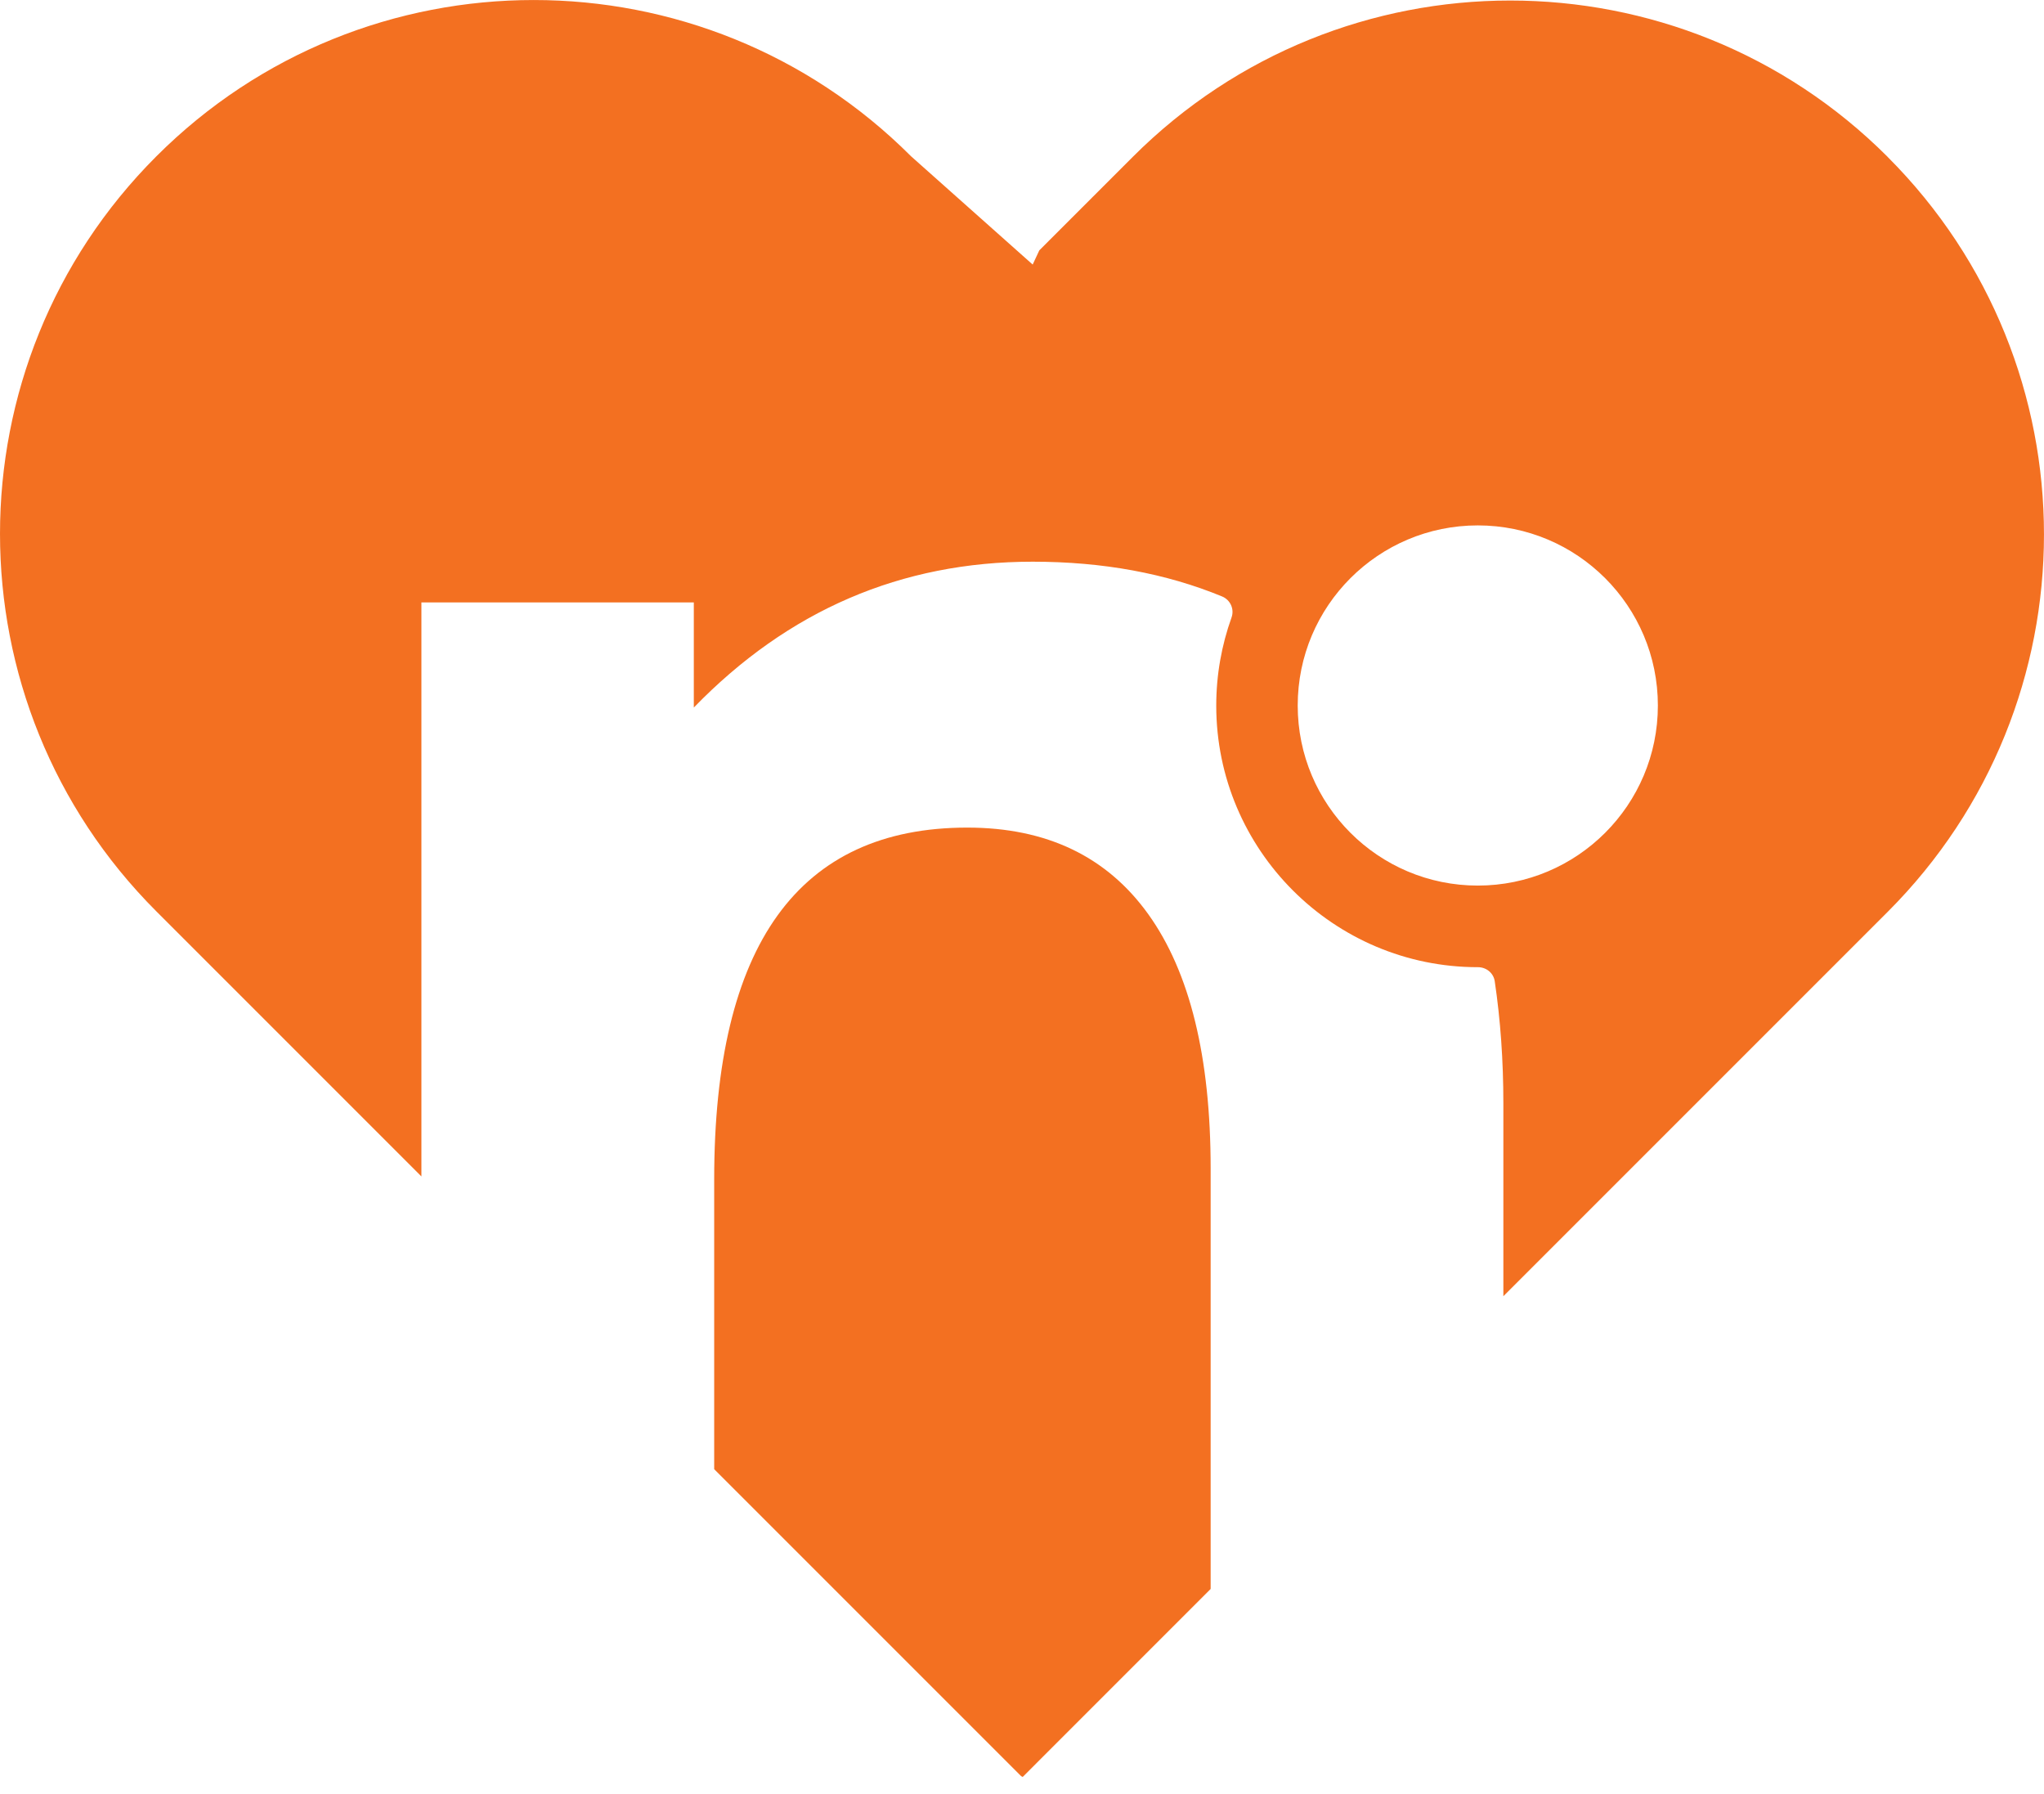
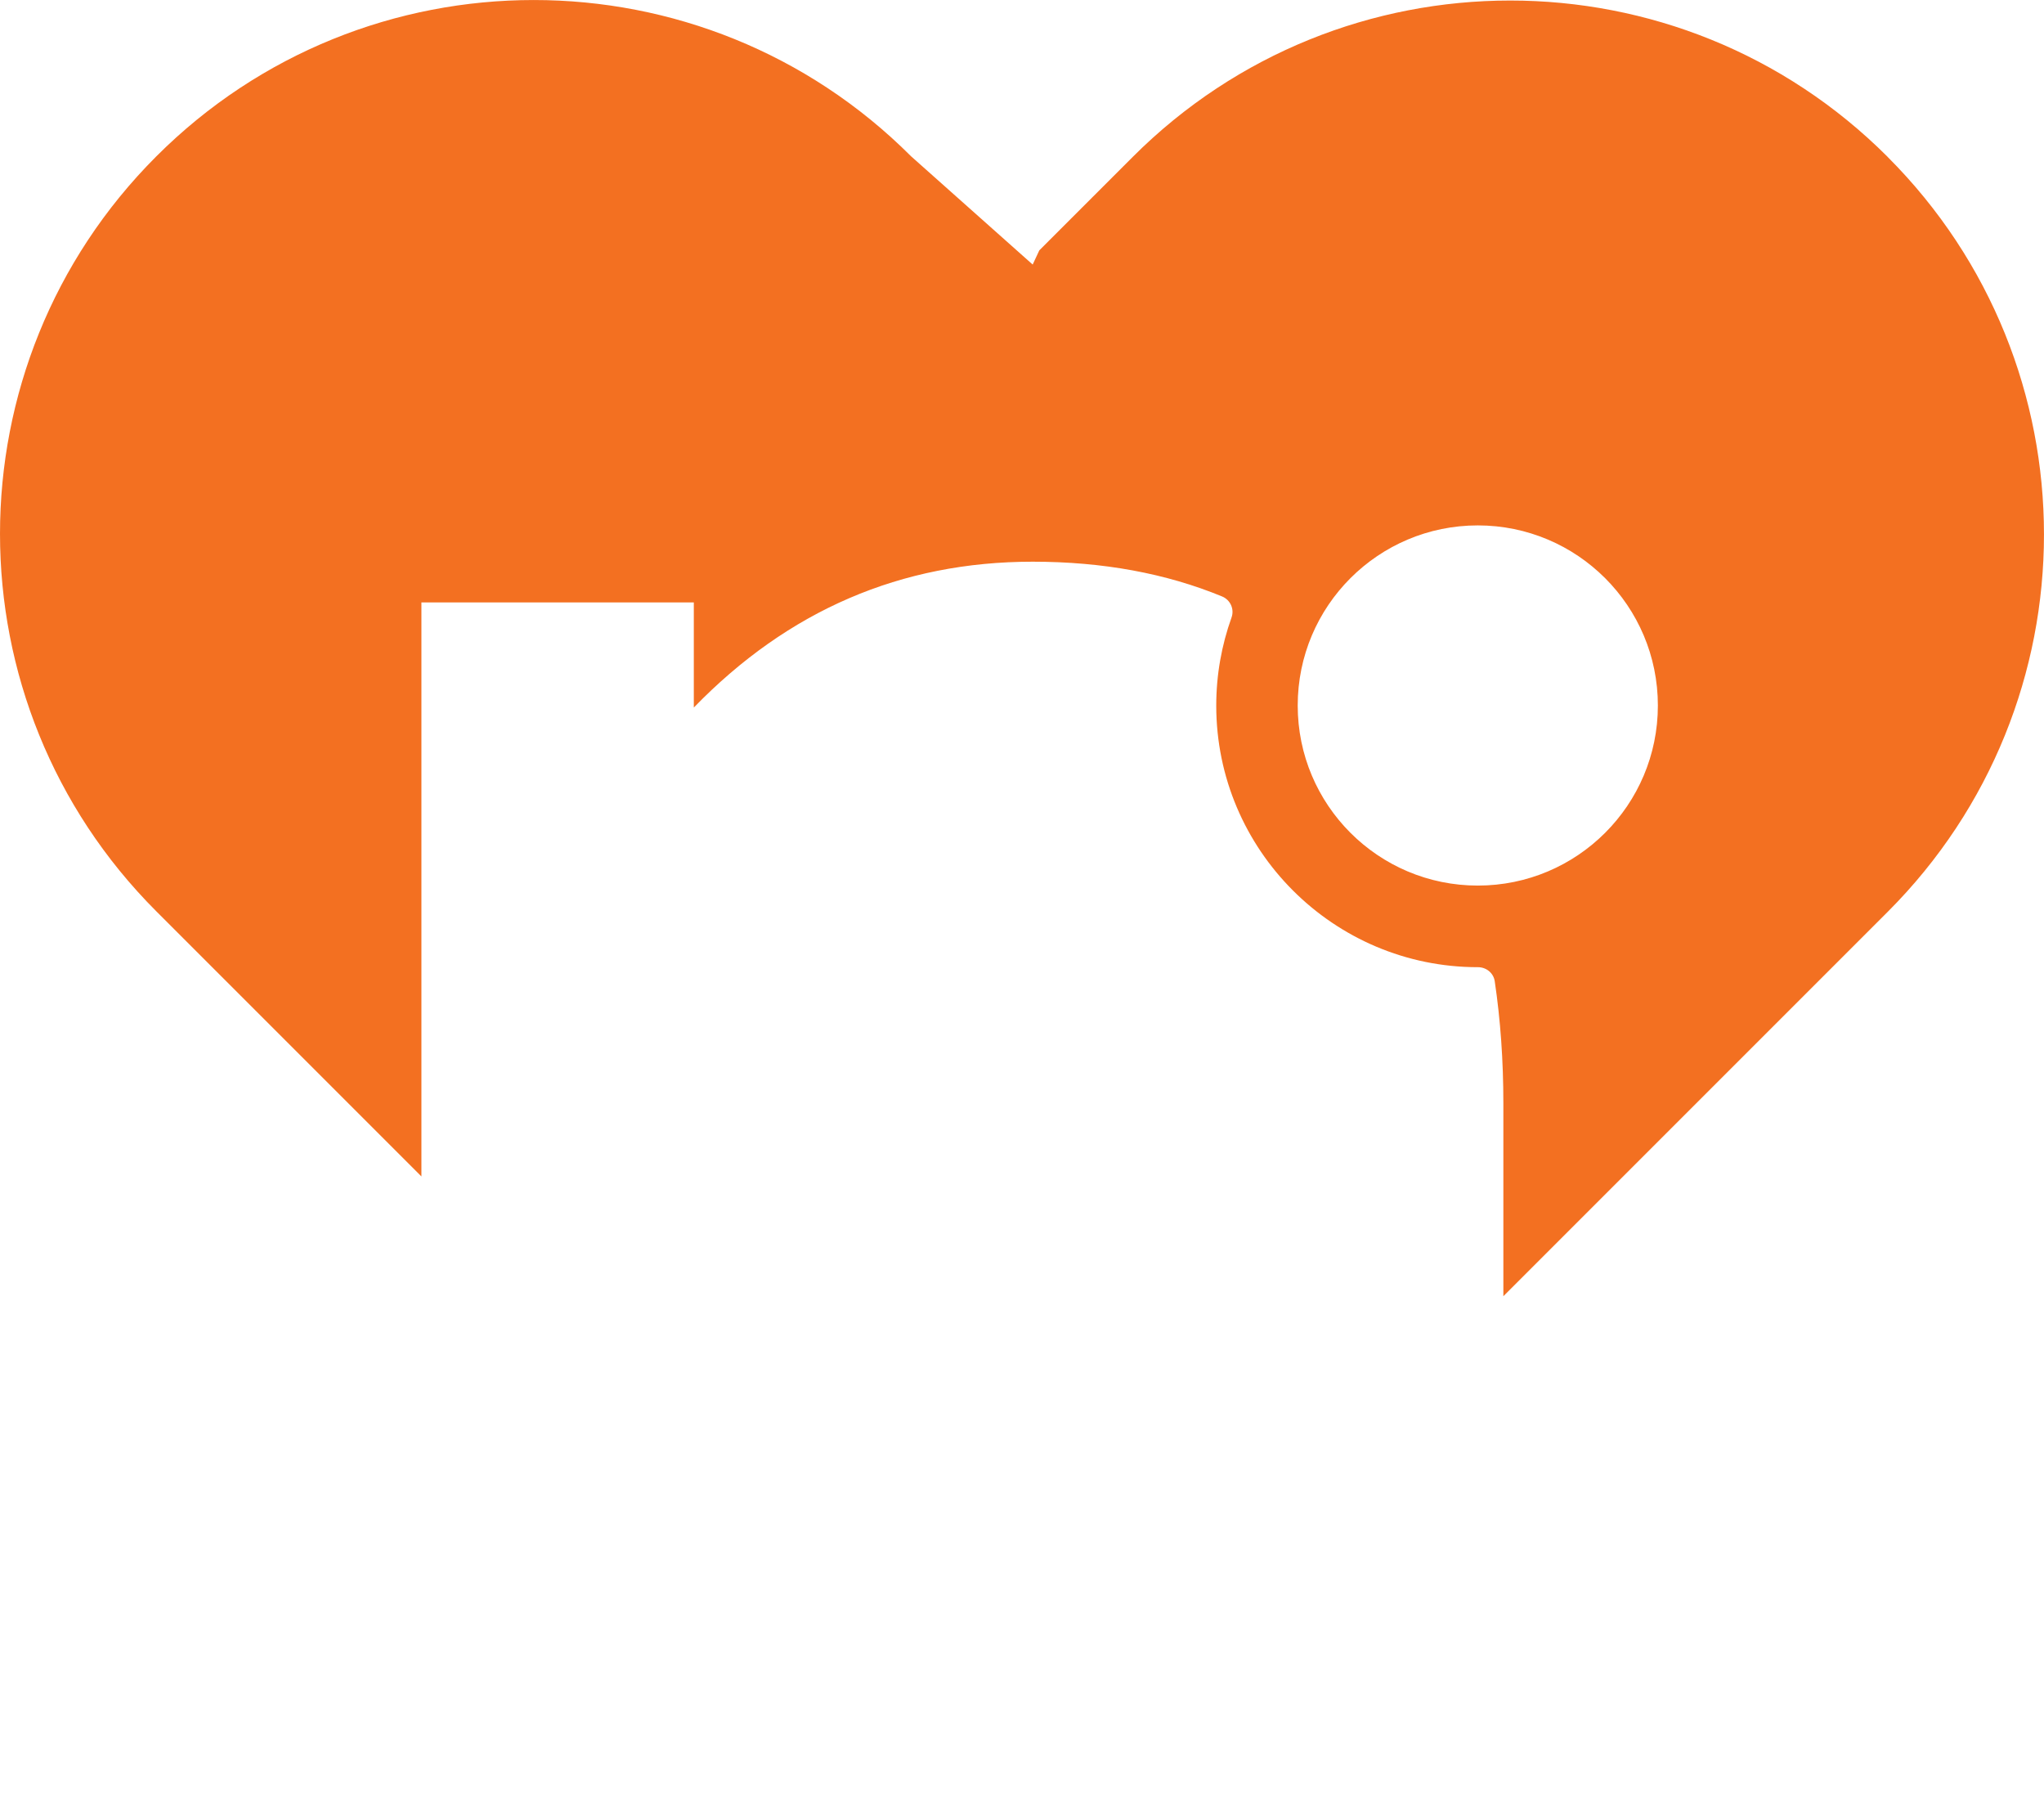
<svg xmlns="http://www.w3.org/2000/svg" width="98" height="86" viewBox="0 0 98 86" fill="none">
  <g id="Layer_1" clip-path="url(#clip0_469_2600)">
-     <path id="Vector" d="M58.045 56.024C58.045 50.676 57.05 46.616 55.063 43.839C53.075 41.062 50.18 39.675 46.375 39.675C42.332 39.675 39.298 41.082 37.276 43.891C35.254 46.701 34.242 50.919 34.242 56.538V70.433L48.977 85.167L48.99 85.153L49.029 85.192L58.045 76.175V56.027V56.024Z" fill="#F37021" />
    <path id="Vector_2" d="M90.504 7.521C80.51 -2.473 64.307 -2.473 54.311 7.521L49.83 12.002L49.512 12.683L43.685 7.496C33.692 -2.497 17.488 -2.497 7.495 7.496C-2.498 17.49 -2.498 33.693 7.495 43.689L20.205 56.399V28.881H33.265V33.92C37.79 29.258 43.204 26.928 49.512 26.928C52.877 26.928 55.903 27.486 58.592 28.594C58.989 28.758 59.191 29.198 59.046 29.603C58.573 30.924 58.313 32.344 58.313 33.827C58.313 40.743 63.94 46.367 70.853 46.367H70.861C71.261 46.367 71.608 46.646 71.666 47.043C71.939 48.884 72.079 50.832 72.079 52.892V62.141L90.504 43.716C100.497 33.723 100.497 17.52 90.504 7.524V7.521ZM70.853 42.455C66.085 42.455 62.219 38.59 62.219 33.822C62.219 29.053 66.085 25.188 70.853 25.188C75.621 25.188 79.487 29.053 79.487 33.822C79.487 38.59 75.621 42.455 70.853 42.455Z" fill="#F37021" />
  </g>
  <defs>
    <clipPath id="clip0_469_2600">
      <rect width="98" height="85.189" fill="white" />
    </clipPath>
  </defs>
</svg>